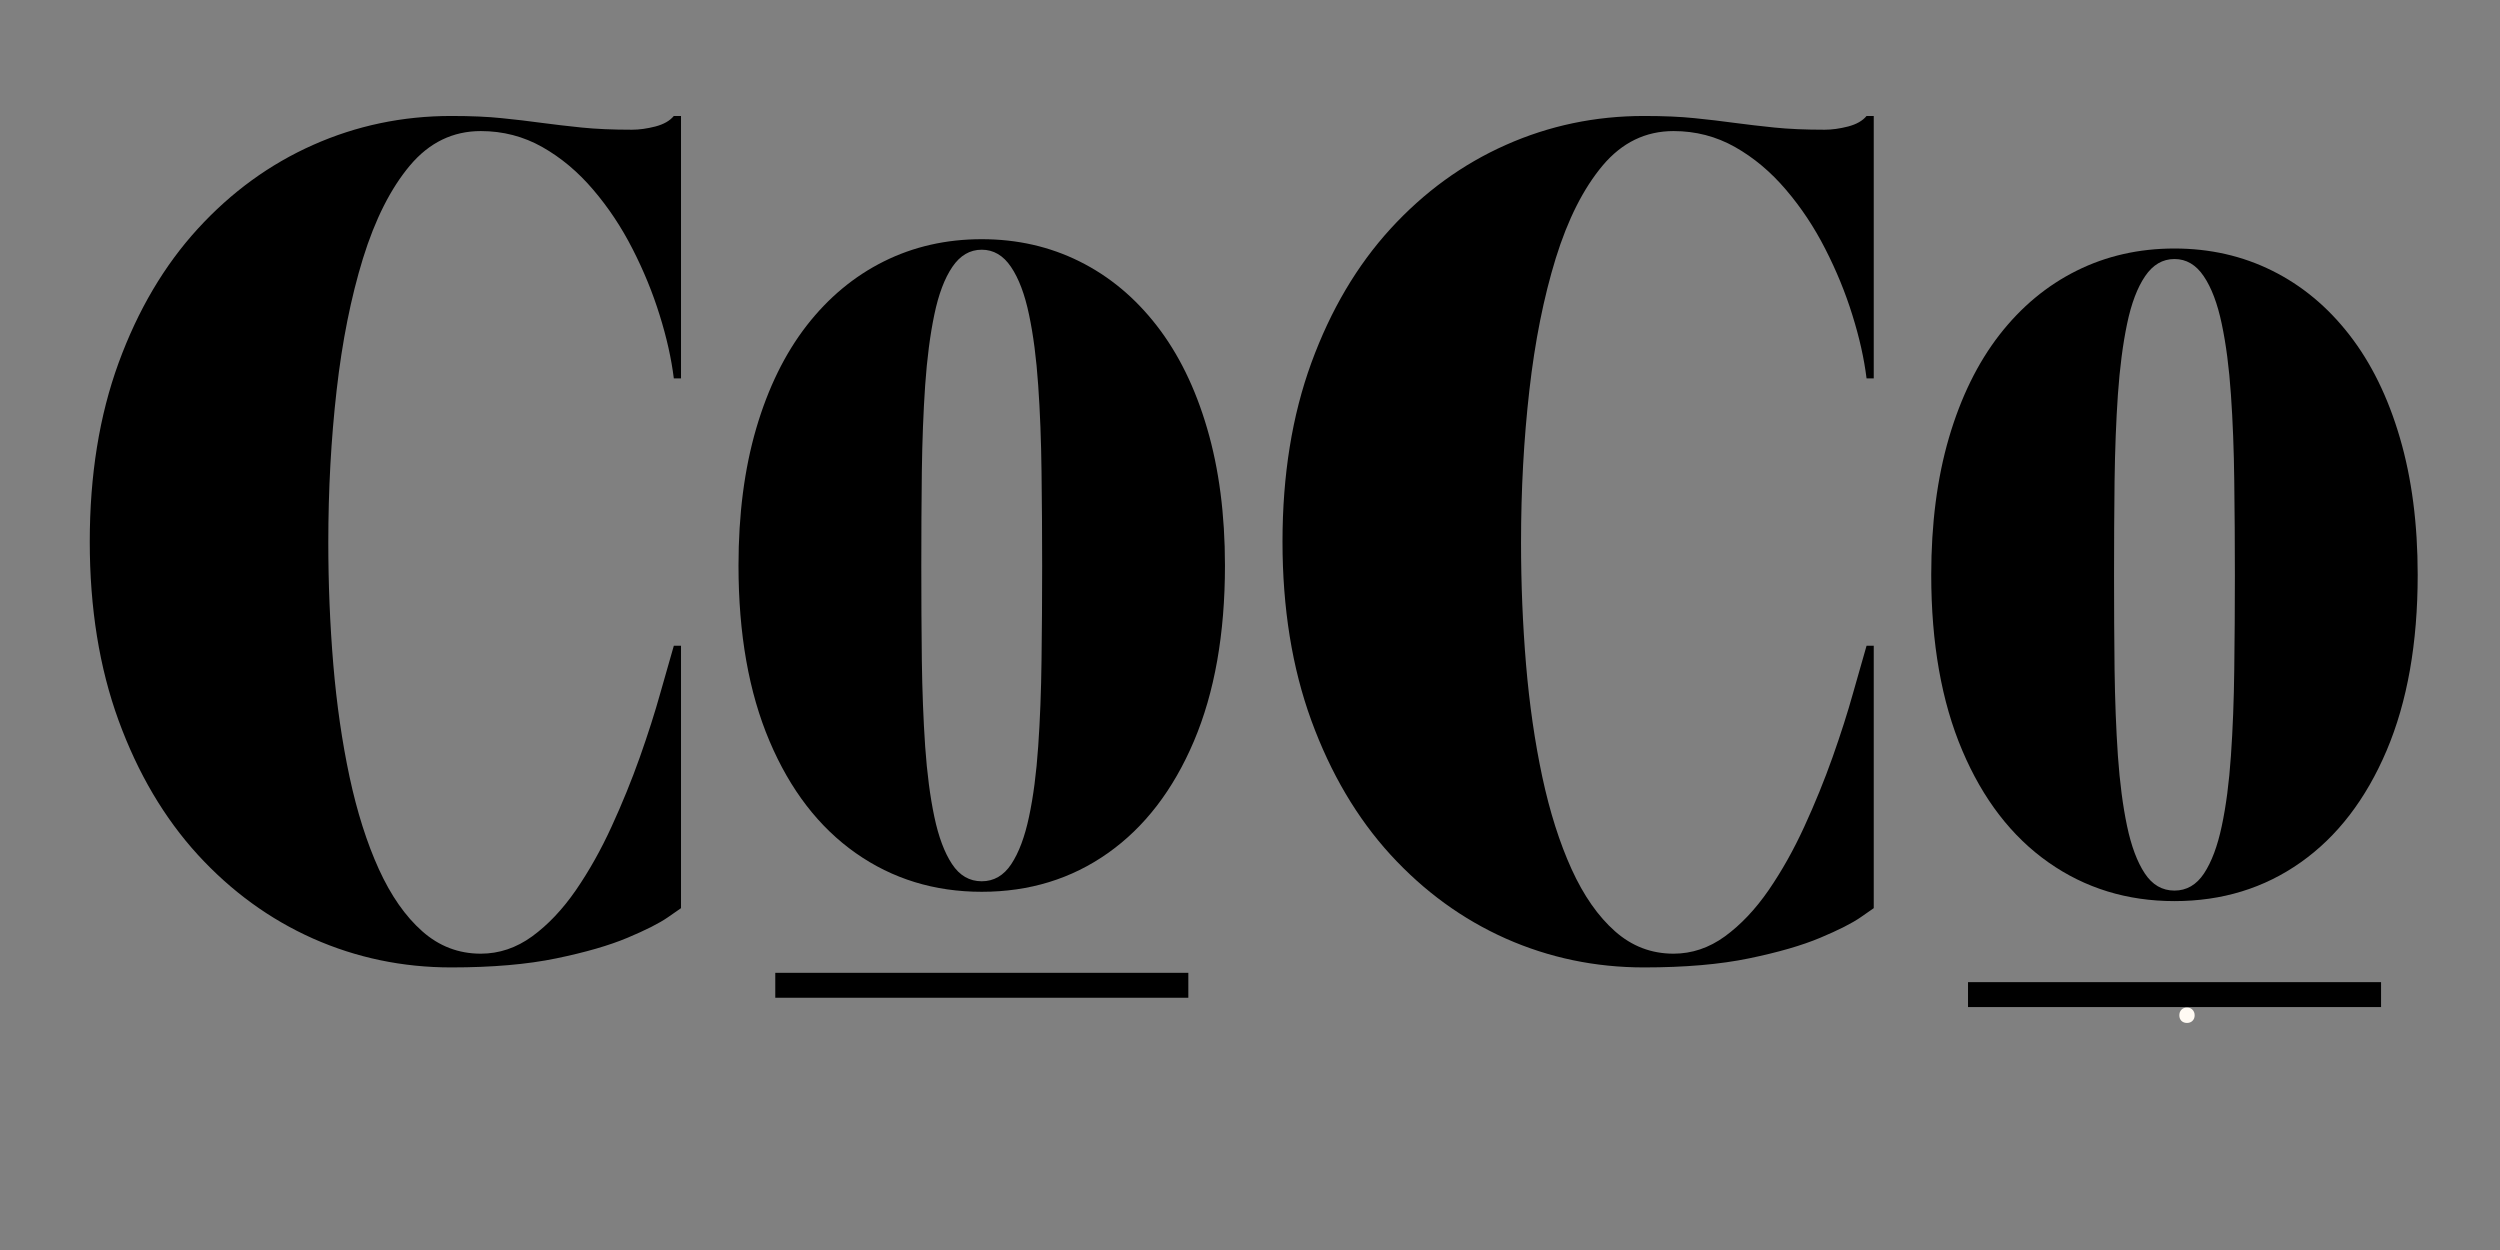
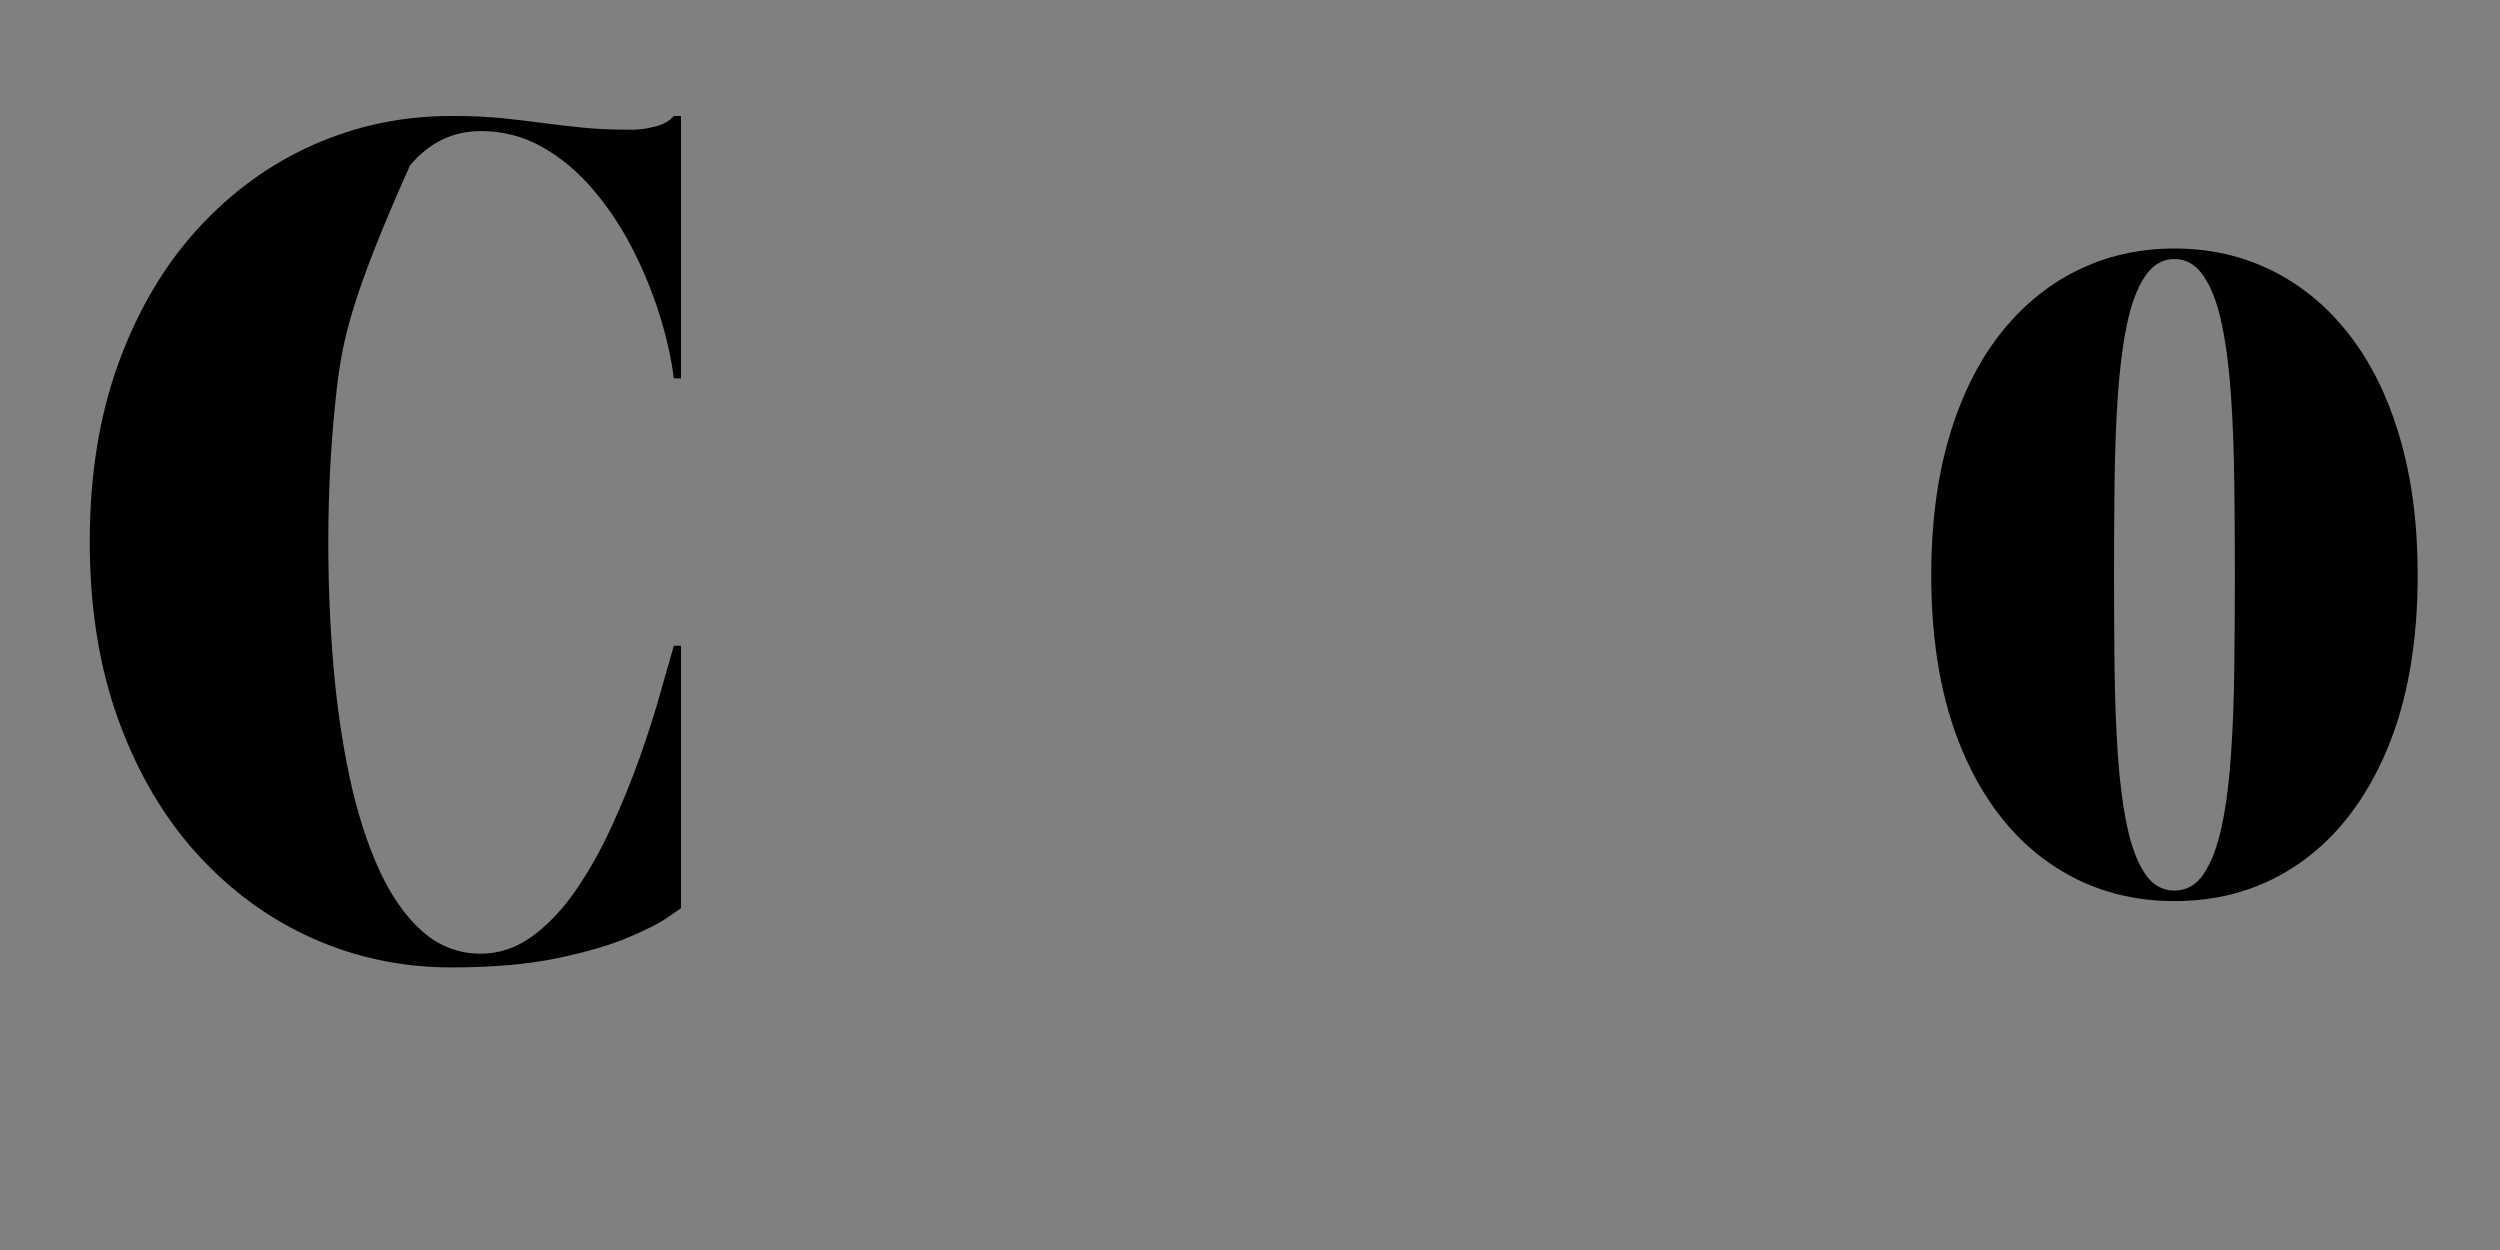
<svg xmlns="http://www.w3.org/2000/svg" version="1.0" preserveAspectRatio="xMidYMid meet" height="250" viewBox="0 0 375 187.5" zoomAndPan="magnify" width="500">
  <rect x="0" y="0" width="375" height="187.5" fill="#808080" stroke="none" />
  <defs>
    <g />
  </defs>
  <g fill-opacity="1" fill="#fffaf3">
    <g transform="translate(326.369, 153.254)">
      <g>
-         <path d="M 0.844 -1.797 C 1.062 -2.016 1.336 -2.125 1.672 -2.125 C 2.016 -2.125 2.289 -2.016 2.5 -1.797 C 2.719 -1.578 2.828 -1.297 2.828 -0.953 C 2.828 -0.617 2.719 -0.344 2.5 -0.125 C 2.289 0.082 2.016 0.188 1.672 0.188 C 1.336 0.188 1.062 0.082 0.844 -0.125 C 0.633 -0.344 0.531 -0.617 0.531 -0.953 C 0.531 -1.297 0.633 -1.578 0.844 -1.797 Z M 0.844 -1.797" />
-       </g>
+         </g>
    </g>
  </g>
  <g fill-opacity="1" fill="#000000">
    <g transform="translate(8.589, 143.052)">
      <g>
-         <path d="M 4.875 -61.797 C 4.875 -71.773 6.316 -80.719 9.203 -88.625 C 12.098 -96.539 16.055 -103.242 21.078 -108.734 C 26.109 -114.234 31.875 -118.426 38.375 -121.312 C 44.883 -124.207 51.789 -125.656 59.094 -125.656 C 62.051 -125.656 64.578 -125.547 66.672 -125.328 C 68.773 -125.117 70.766 -124.883 72.641 -124.625 C 74.523 -124.375 76.531 -124.141 78.656 -123.922 C 80.789 -123.703 83.305 -123.594 86.203 -123.594 C 87.285 -123.594 88.457 -123.754 89.719 -124.078 C 90.977 -124.41 91.898 -124.938 92.484 -125.656 L 93.562 -125.656 L 93.562 -86.297 L 92.484 -86.297 C 92.117 -89.266 91.41 -92.426 90.359 -95.781 C 89.316 -99.145 87.961 -102.453 86.297 -105.703 C 84.641 -108.961 82.672 -111.926 80.391 -114.594 C 78.117 -117.27 75.57 -119.406 72.75 -121 C 69.926 -122.594 66.852 -123.391 63.531 -123.391 C 59.344 -123.391 55.801 -121.672 52.906 -118.234 C 50.02 -114.797 47.672 -110.148 45.859 -104.297 C 44.055 -98.441 42.738 -91.848 41.906 -84.516 C 41.07 -77.18 40.656 -69.57 40.656 -61.688 C 40.656 -55.477 40.906 -49.375 41.406 -43.375 C 41.914 -37.375 42.727 -31.754 43.844 -26.516 C 44.969 -21.273 46.43 -16.664 48.234 -12.688 C 50.047 -8.707 52.219 -5.598 54.75 -3.359 C 57.281 -1.117 60.207 0 63.531 0 C 66.281 0 68.848 -0.863 71.234 -2.594 C 73.617 -4.332 75.805 -6.645 77.797 -9.531 C 79.785 -12.426 81.57 -15.609 83.156 -19.078 C 84.75 -22.547 86.16 -26.016 87.391 -29.484 C 88.617 -32.953 89.645 -36.164 90.469 -39.125 C 91.301 -42.094 91.973 -44.445 92.484 -46.188 L 93.562 -46.188 L 93.562 -6.828 C 93.562 -6.828 92.91 -6.375 91.609 -5.469 C 90.316 -4.57 88.297 -3.547 85.547 -2.391 C 82.797 -1.234 79.234 -0.203 74.859 0.703 C 70.492 1.609 65.238 2.062 59.094 2.062 C 51.789 2.062 44.883 0.617 38.375 -2.266 C 31.875 -5.16 26.109 -9.352 21.078 -14.844 C 16.055 -20.344 12.098 -27.051 9.203 -34.969 C 6.316 -42.883 4.875 -51.828 4.875 -61.797 Z M 4.875 -61.797" />
+         <path d="M 4.875 -61.797 C 4.875 -71.773 6.316 -80.719 9.203 -88.625 C 12.098 -96.539 16.055 -103.242 21.078 -108.734 C 26.109 -114.234 31.875 -118.426 38.375 -121.312 C 44.883 -124.207 51.789 -125.656 59.094 -125.656 C 62.051 -125.656 64.578 -125.547 66.672 -125.328 C 68.773 -125.117 70.766 -124.883 72.641 -124.625 C 74.523 -124.375 76.531 -124.141 78.656 -123.922 C 80.789 -123.703 83.305 -123.594 86.203 -123.594 C 87.285 -123.594 88.457 -123.754 89.719 -124.078 C 90.977 -124.41 91.898 -124.938 92.484 -125.656 L 93.562 -125.656 L 93.562 -86.297 L 92.484 -86.297 C 92.117 -89.266 91.41 -92.426 90.359 -95.781 C 89.316 -99.145 87.961 -102.453 86.297 -105.703 C 84.641 -108.961 82.672 -111.926 80.391 -114.594 C 78.117 -117.27 75.57 -119.406 72.75 -121 C 69.926 -122.594 66.852 -123.391 63.531 -123.391 C 59.344 -123.391 55.801 -121.672 52.906 -118.234 C 44.055 -98.441 42.738 -91.848 41.906 -84.516 C 41.07 -77.18 40.656 -69.57 40.656 -61.688 C 40.656 -55.477 40.906 -49.375 41.406 -43.375 C 41.914 -37.375 42.727 -31.754 43.844 -26.516 C 44.969 -21.273 46.43 -16.664 48.234 -12.688 C 50.047 -8.707 52.219 -5.598 54.75 -3.359 C 57.281 -1.117 60.207 0 63.531 0 C 66.281 0 68.848 -0.863 71.234 -2.594 C 73.617 -4.332 75.805 -6.645 77.797 -9.531 C 79.785 -12.426 81.57 -15.609 83.156 -19.078 C 84.75 -22.547 86.16 -26.016 87.391 -29.484 C 88.617 -32.953 89.645 -36.164 90.469 -39.125 C 91.301 -42.094 91.973 -44.445 92.484 -46.188 L 93.562 -46.188 L 93.562 -6.828 C 93.562 -6.828 92.91 -6.375 91.609 -5.469 C 90.316 -4.57 88.297 -3.547 85.547 -2.391 C 82.797 -1.234 79.234 -0.203 74.859 0.703 C 70.492 1.609 65.238 2.062 59.094 2.062 C 51.789 2.062 44.883 0.617 38.375 -2.266 C 31.875 -5.16 26.109 -9.352 21.078 -14.844 C 16.055 -20.344 12.098 -27.051 9.203 -34.969 C 6.316 -42.883 4.875 -51.828 4.875 -61.797 Z M 4.875 -61.797" />
      </g>
    </g>
  </g>
  <g fill-opacity="1" fill="#000000">
    <g transform="translate(107.041, 132.191)">
      <g>
-         <path d="M 3.734 -47.359 C 3.734 -55.004 4.617 -61.859 6.391 -67.922 C 8.172 -73.992 10.691 -79.133 13.953 -83.344 C 17.223 -87.551 21.086 -90.766 25.547 -92.984 C 30.004 -95.203 34.895 -96.312 40.219 -96.312 C 45.531 -96.312 50.414 -95.203 54.875 -92.984 C 59.344 -90.766 63.207 -87.551 66.469 -83.344 C 69.738 -79.133 72.258 -73.992 74.031 -67.922 C 75.812 -61.859 76.703 -55.004 76.703 -47.359 C 76.703 -37.109 75.148 -28.328 72.047 -21.016 C 68.941 -13.703 64.645 -8.109 59.156 -4.234 C 53.676 -0.359 47.363 1.578 40.219 1.578 C 33.125 1.578 26.82 -0.359 21.312 -4.234 C 15.801 -8.109 11.492 -13.703 8.391 -21.016 C 5.285 -28.328 3.734 -37.109 3.734 -47.359 Z M 31.156 -47.281 C 31.156 -42.457 31.18 -37.742 31.234 -33.141 C 31.297 -28.547 31.461 -24.238 31.734 -20.219 C 32.016 -16.207 32.473 -12.691 33.109 -9.672 C 33.742 -6.66 34.629 -4.297 35.766 -2.578 C 36.898 -0.859 38.383 0 40.219 0 C 42.039 0 43.52 -0.859 44.656 -2.578 C 45.789 -4.297 46.676 -6.66 47.312 -9.672 C 47.957 -12.691 48.414 -16.207 48.688 -20.219 C 48.969 -24.238 49.133 -28.547 49.188 -33.141 C 49.25 -37.742 49.281 -42.457 49.281 -47.281 C 49.281 -52.102 49.25 -56.828 49.188 -61.453 C 49.133 -66.078 48.969 -70.395 48.688 -74.406 C 48.414 -78.426 47.957 -81.957 47.312 -85 C 46.676 -88.051 45.773 -90.438 44.609 -92.156 C 43.453 -93.875 41.988 -94.734 40.219 -94.734 C 38.445 -94.734 36.977 -93.875 35.812 -92.156 C 34.645 -90.438 33.742 -88.051 33.109 -85 C 32.473 -81.957 32.016 -78.426 31.734 -74.406 C 31.461 -70.395 31.297 -66.078 31.234 -61.453 C 31.18 -56.828 31.156 -52.102 31.156 -47.281 Z M 31.156 -47.281" />
-       </g>
+         </g>
    </g>
  </g>
-   <path stroke-miterlimit="4" stroke-opacity="1" stroke-width="5" stroke="#000000" d="M 0 2.5 L 82.83 2.5" stroke-linejoin="miter" fill="none" transform="matrix(0.748, 0, 0, 0.748, 116.293, 145.923)" stroke-linecap="butt" />
  <g fill-opacity="1" fill="#000000">
    <g transform="translate(187.5, 143.052)">
      <g>
-         <path d="M 4.875 -61.797 C 4.875 -71.773 6.316 -80.719 9.203 -88.625 C 12.098 -96.539 16.055 -103.242 21.078 -108.734 C 26.109 -114.234 31.875 -118.426 38.375 -121.312 C 44.883 -124.207 51.789 -125.656 59.094 -125.656 C 62.051 -125.656 64.578 -125.547 66.672 -125.328 C 68.773 -125.117 70.766 -124.883 72.641 -124.625 C 74.523 -124.375 76.531 -124.141 78.656 -123.922 C 80.789 -123.703 83.305 -123.594 86.203 -123.594 C 87.285 -123.594 88.457 -123.754 89.719 -124.078 C 90.977 -124.41 91.898 -124.938 92.484 -125.656 L 93.562 -125.656 L 93.562 -86.297 L 92.484 -86.297 C 92.117 -89.266 91.41 -92.426 90.359 -95.781 C 89.316 -99.145 87.961 -102.453 86.297 -105.703 C 84.641 -108.961 82.672 -111.926 80.391 -114.594 C 78.117 -117.27 75.57 -119.406 72.75 -121 C 69.926 -122.594 66.852 -123.391 63.531 -123.391 C 59.344 -123.391 55.801 -121.672 52.906 -118.234 C 50.02 -114.797 47.672 -110.148 45.859 -104.297 C 44.055 -98.441 42.738 -91.848 41.906 -84.516 C 41.07 -77.18 40.656 -69.57 40.656 -61.688 C 40.656 -55.477 40.906 -49.375 41.406 -43.375 C 41.914 -37.375 42.727 -31.754 43.844 -26.516 C 44.969 -21.273 46.43 -16.664 48.234 -12.688 C 50.047 -8.707 52.219 -5.598 54.75 -3.359 C 57.281 -1.117 60.207 0 63.531 0 C 66.281 0 68.848 -0.863 71.234 -2.594 C 73.617 -4.332 75.805 -6.645 77.797 -9.531 C 79.785 -12.426 81.57 -15.609 83.156 -19.078 C 84.75 -22.547 86.16 -26.016 87.391 -29.484 C 88.617 -32.953 89.645 -36.164 90.469 -39.125 C 91.301 -42.094 91.973 -44.445 92.484 -46.188 L 93.562 -46.188 L 93.562 -6.828 C 93.562 -6.828 92.91 -6.375 91.609 -5.469 C 90.316 -4.57 88.297 -3.547 85.547 -2.391 C 82.797 -1.234 79.234 -0.203 74.859 0.703 C 70.492 1.609 65.238 2.062 59.094 2.062 C 51.789 2.062 44.883 0.617 38.375 -2.266 C 31.875 -5.16 26.109 -9.352 21.078 -14.844 C 16.055 -20.344 12.098 -27.051 9.203 -34.969 C 6.316 -42.883 4.875 -51.828 4.875 -61.797 Z M 4.875 -61.797" />
-       </g>
+         </g>
    </g>
  </g>
  <g fill-opacity="1" fill="#000000">
    <g transform="translate(285.951, 133.588)">
      <g>
        <path d="M 3.734 -47.359 C 3.734 -55.004 4.617 -61.859 6.391 -67.922 C 8.172 -73.992 10.691 -79.133 13.953 -83.344 C 17.223 -87.551 21.086 -90.766 25.547 -92.984 C 30.004 -95.203 34.895 -96.312 40.219 -96.312 C 45.531 -96.312 50.414 -95.203 54.875 -92.984 C 59.344 -90.766 63.207 -87.551 66.469 -83.344 C 69.738 -79.133 72.258 -73.992 74.031 -67.922 C 75.812 -61.859 76.703 -55.004 76.703 -47.359 C 76.703 -37.109 75.148 -28.328 72.047 -21.016 C 68.941 -13.703 64.645 -8.109 59.156 -4.234 C 53.676 -0.359 47.363 1.578 40.219 1.578 C 33.125 1.578 26.82 -0.359 21.312 -4.234 C 15.801 -8.109 11.492 -13.703 8.391 -21.016 C 5.285 -28.328 3.734 -37.109 3.734 -47.359 Z M 31.156 -47.281 C 31.156 -42.457 31.18 -37.742 31.234 -33.141 C 31.297 -28.547 31.461 -24.238 31.734 -20.219 C 32.016 -16.207 32.473 -12.691 33.109 -9.672 C 33.742 -6.66 34.629 -4.297 35.766 -2.578 C 36.898 -0.859 38.383 0 40.219 0 C 42.039 0 43.52 -0.859 44.656 -2.578 C 45.789 -4.297 46.676 -6.66 47.312 -9.672 C 47.957 -12.691 48.414 -16.207 48.688 -20.219 C 48.969 -24.238 49.133 -28.547 49.188 -33.141 C 49.25 -37.742 49.281 -42.457 49.281 -47.281 C 49.281 -52.102 49.25 -56.828 49.188 -61.453 C 49.133 -66.078 48.969 -70.395 48.688 -74.406 C 48.414 -78.426 47.957 -81.957 47.312 -85 C 46.676 -88.051 45.773 -90.438 44.609 -92.156 C 43.453 -93.875 41.988 -94.734 40.219 -94.734 C 38.445 -94.734 36.977 -93.875 35.812 -92.156 C 34.645 -90.438 33.742 -88.051 33.109 -85 C 32.473 -81.957 32.016 -78.426 31.734 -74.406 C 31.461 -70.395 31.297 -66.078 31.234 -61.453 C 31.18 -56.828 31.156 -52.102 31.156 -47.281 Z M 31.156 -47.281" />
      </g>
    </g>
  </g>
-   <path stroke-miterlimit="4" stroke-opacity="1" stroke-width="5" stroke="#000000" d="M -0 2.501 L 82.829 2.501" stroke-linejoin="miter" fill="none" transform="matrix(0.748, 0, 0, 0.748, 295.203, 147.32)" stroke-linecap="butt" />
</svg>